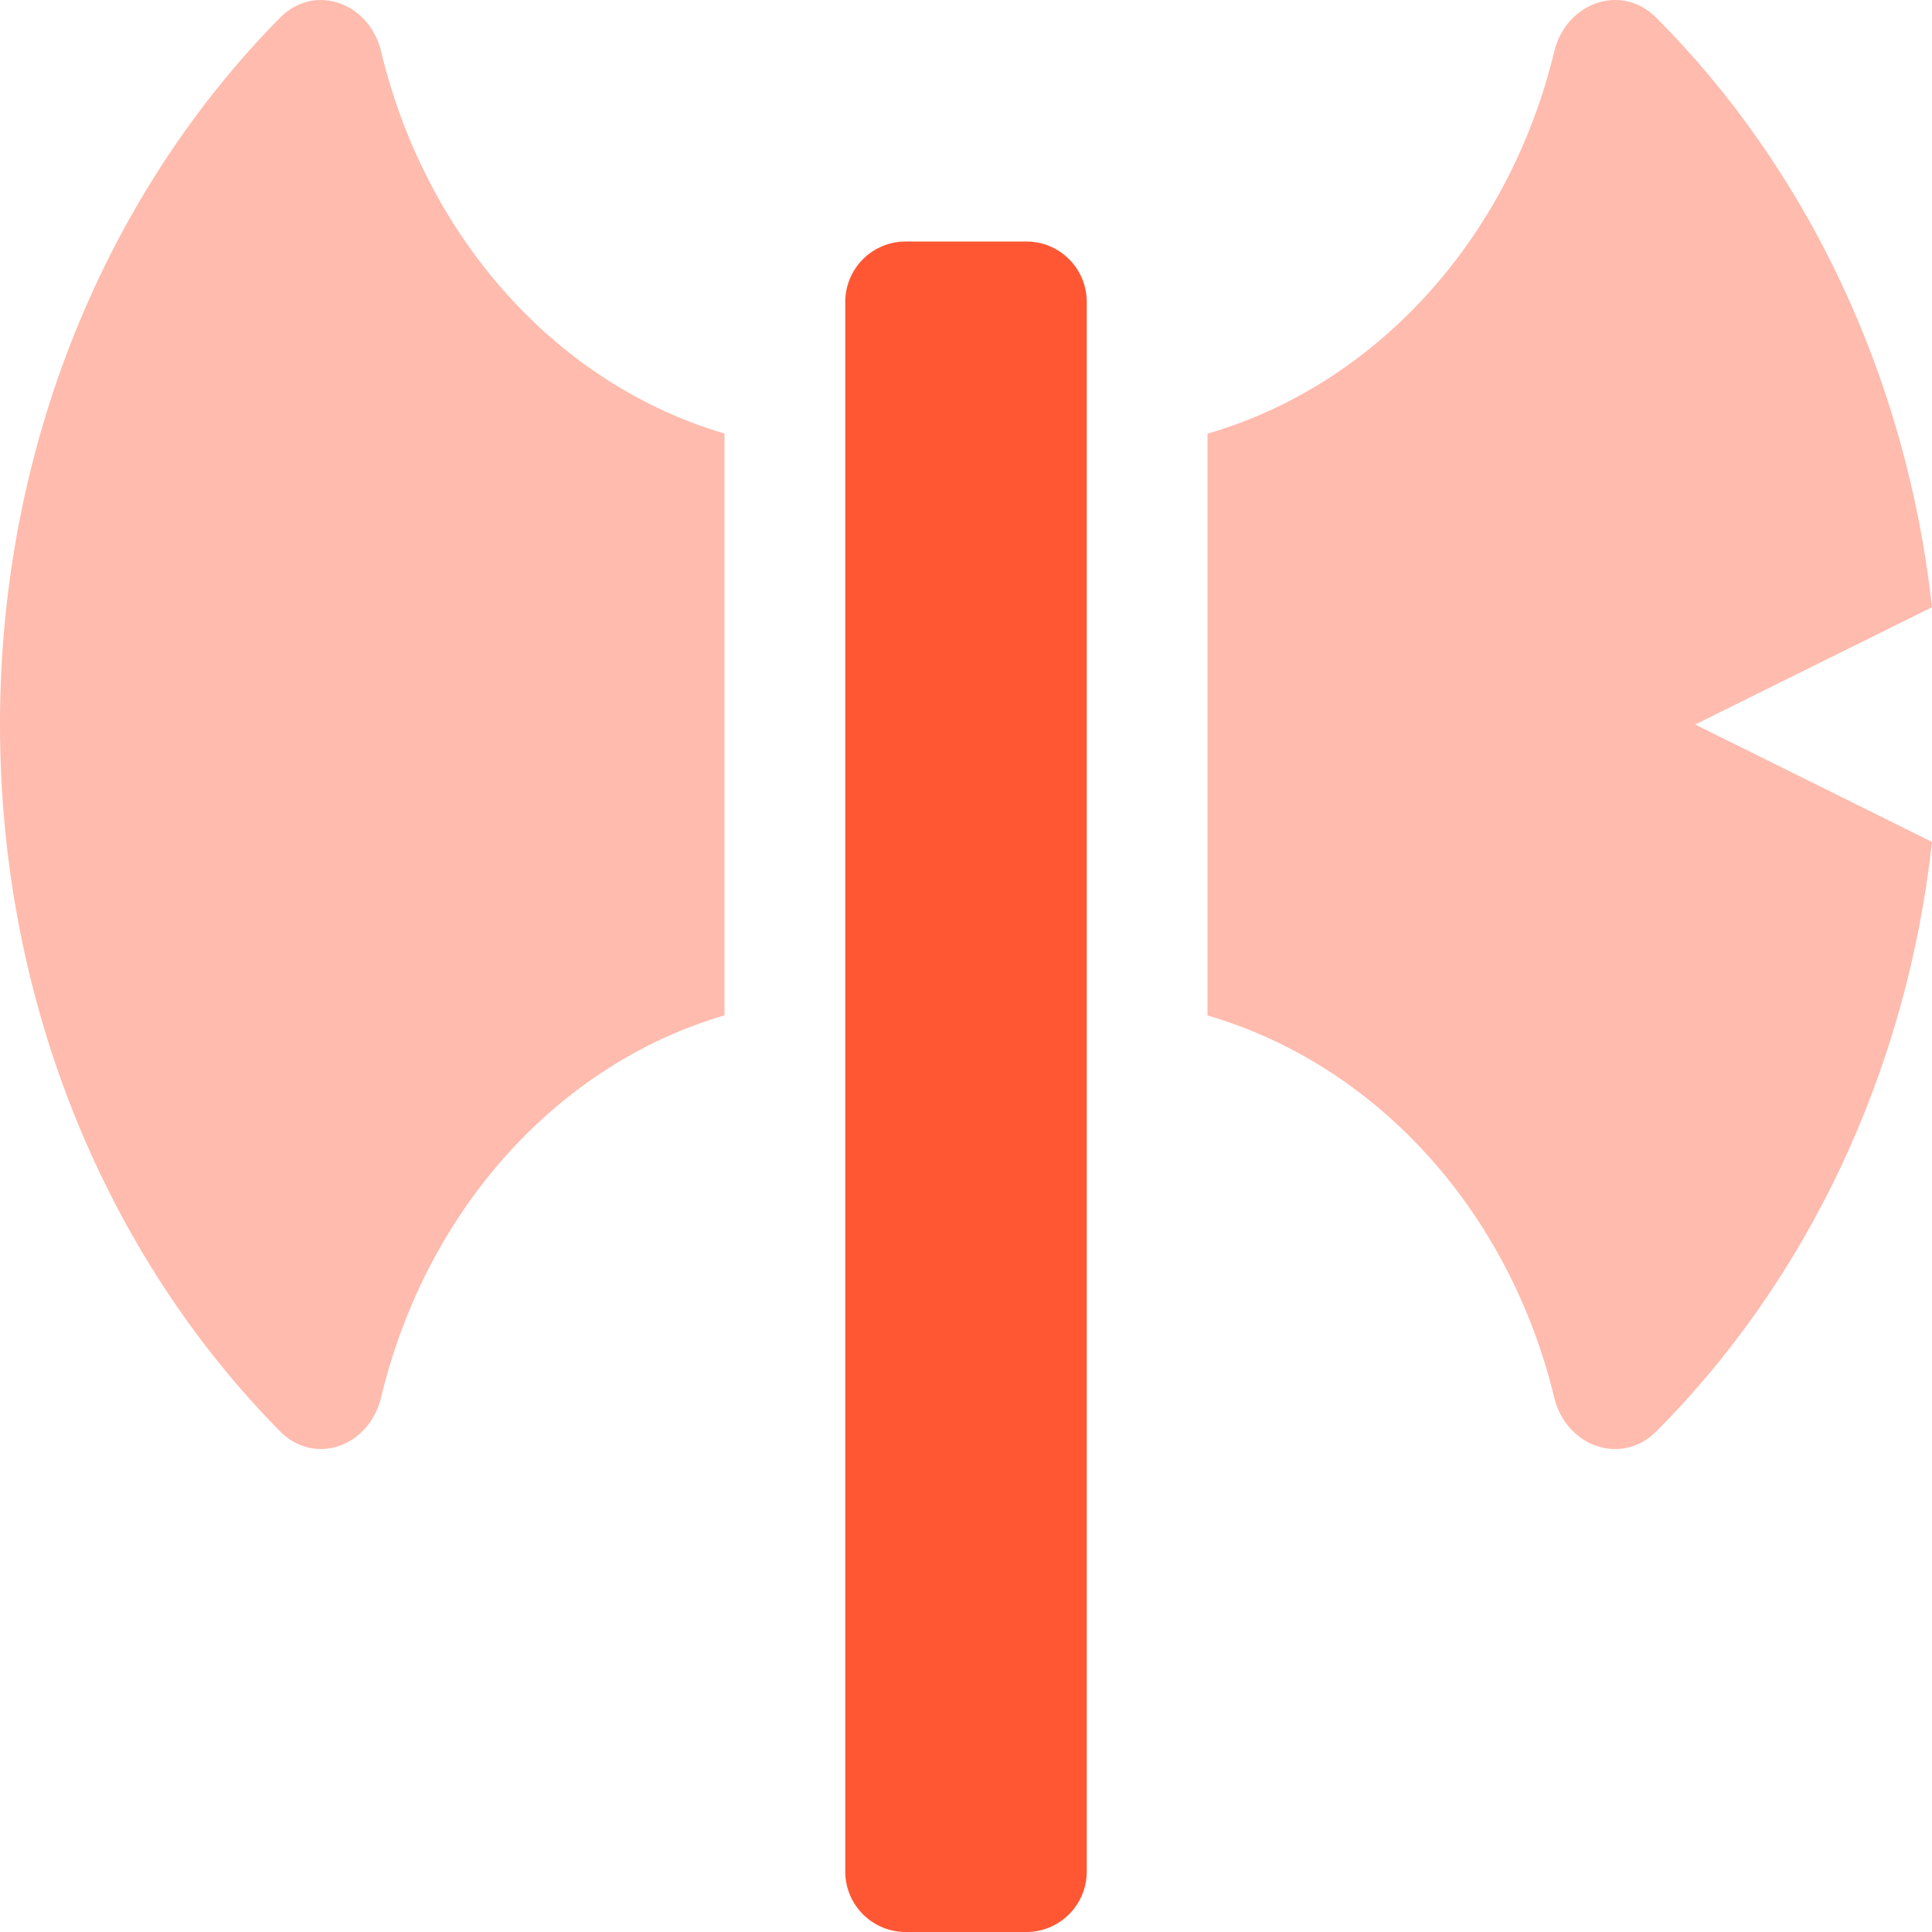
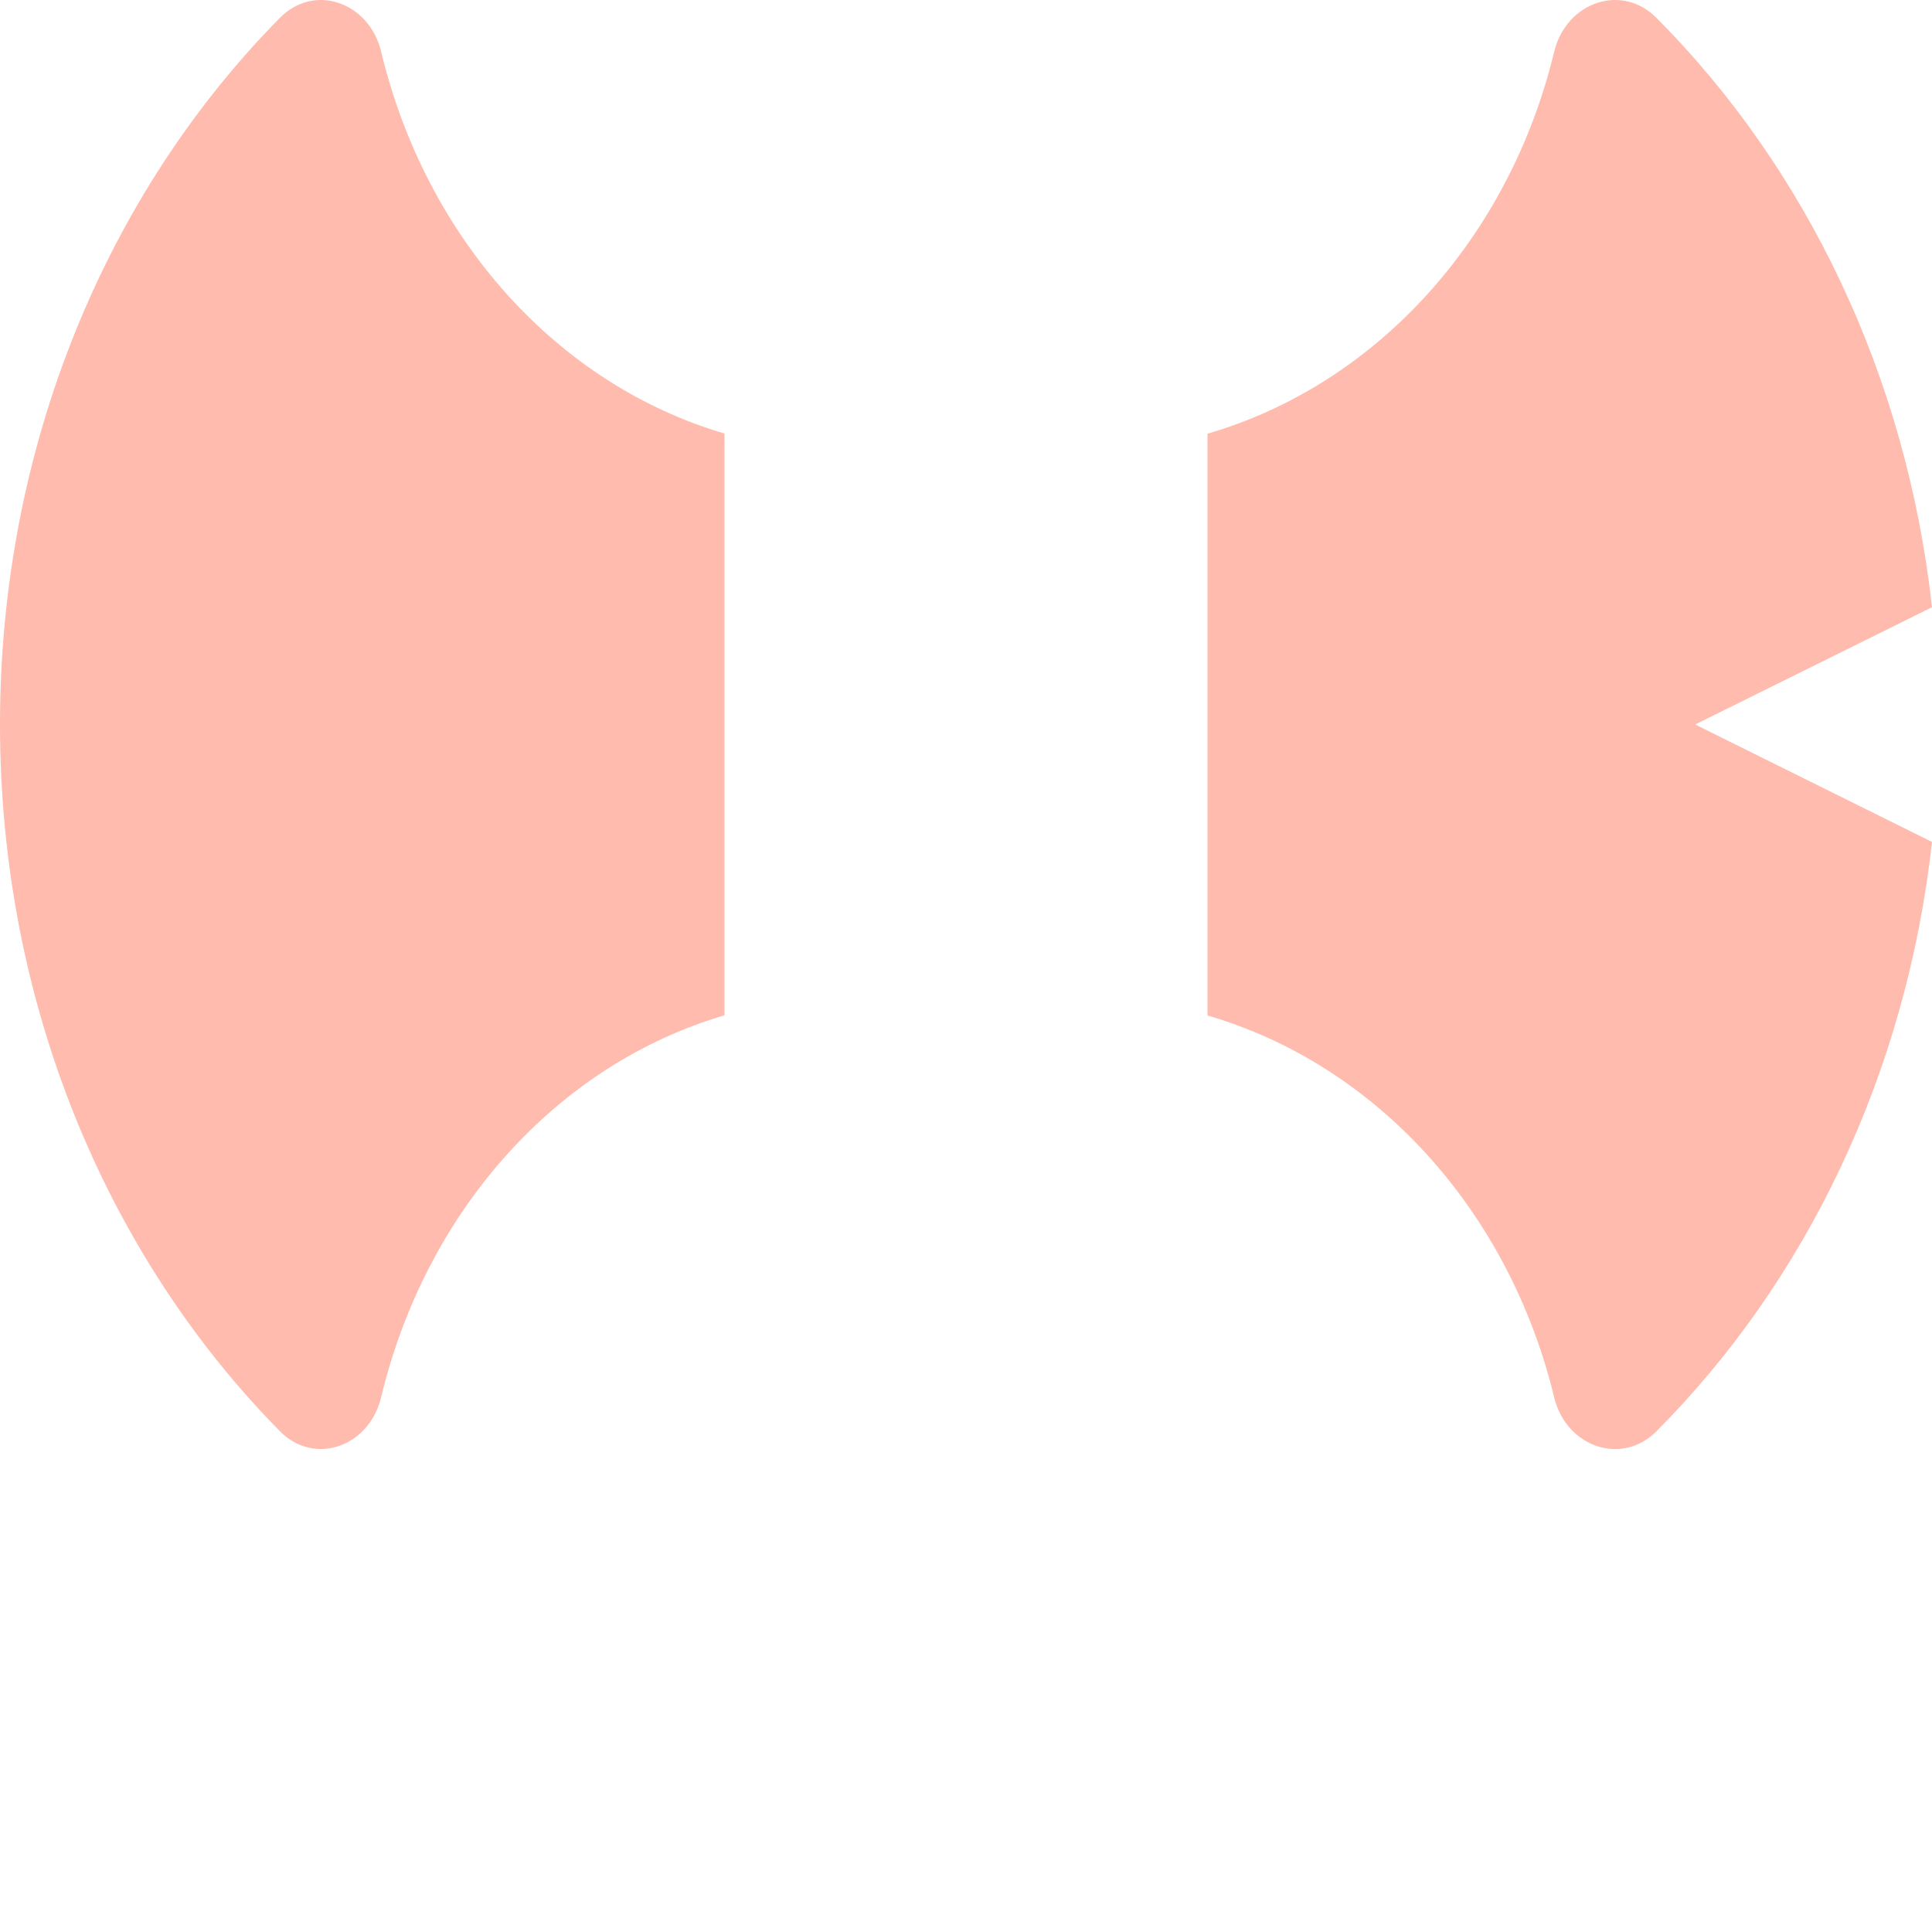
<svg xmlns="http://www.w3.org/2000/svg" width="64" height="64" viewBox="0 0 64 64" fill="none">
  <path opacity="0.4" d="M64 20.115C63.145 12.395 59.8 5.536 54.867 0.588C53.716 -0.569 51.881 0.073 51.485 1.713C49.985 7.921 45.579 12.746 40 14.366V33.639C45.579 35.264 49.981 40.084 51.485 46.293C51.881 47.928 53.716 48.569 54.867 47.418C59.8 42.469 63.145 35.611 64 27.89L56.155 24L64 20.115ZM12.625 1.708C12.232 0.073 10.415 -0.567 9.275 0.588C3.584 6.354 0 14.703 0 24C0 33.298 3.584 41.646 9.275 47.413C10.416 48.569 12.232 47.928 12.625 46.288C14.115 40.079 18.474 35.254 24 33.634V14.361C18.474 12.741 14.115 7.916 12.625 1.708Z" fill="#FF5733" />
-   <path d="M36 10V62C36 62.53 35.789 63.039 35.414 63.414C35.039 63.789 34.53 64 34 64H30C29.469 64 28.961 63.789 28.586 63.414C28.211 63.039 28 62.53 28 62V10C28 9.47 28.211 8.961 28.586 8.586C28.961 8.211 29.469 8 30 8H34C34.53 8 35.039 8.211 35.414 8.586C35.789 8.961 36 9.47 36 10Z" fill="#FF5733" />
</svg>